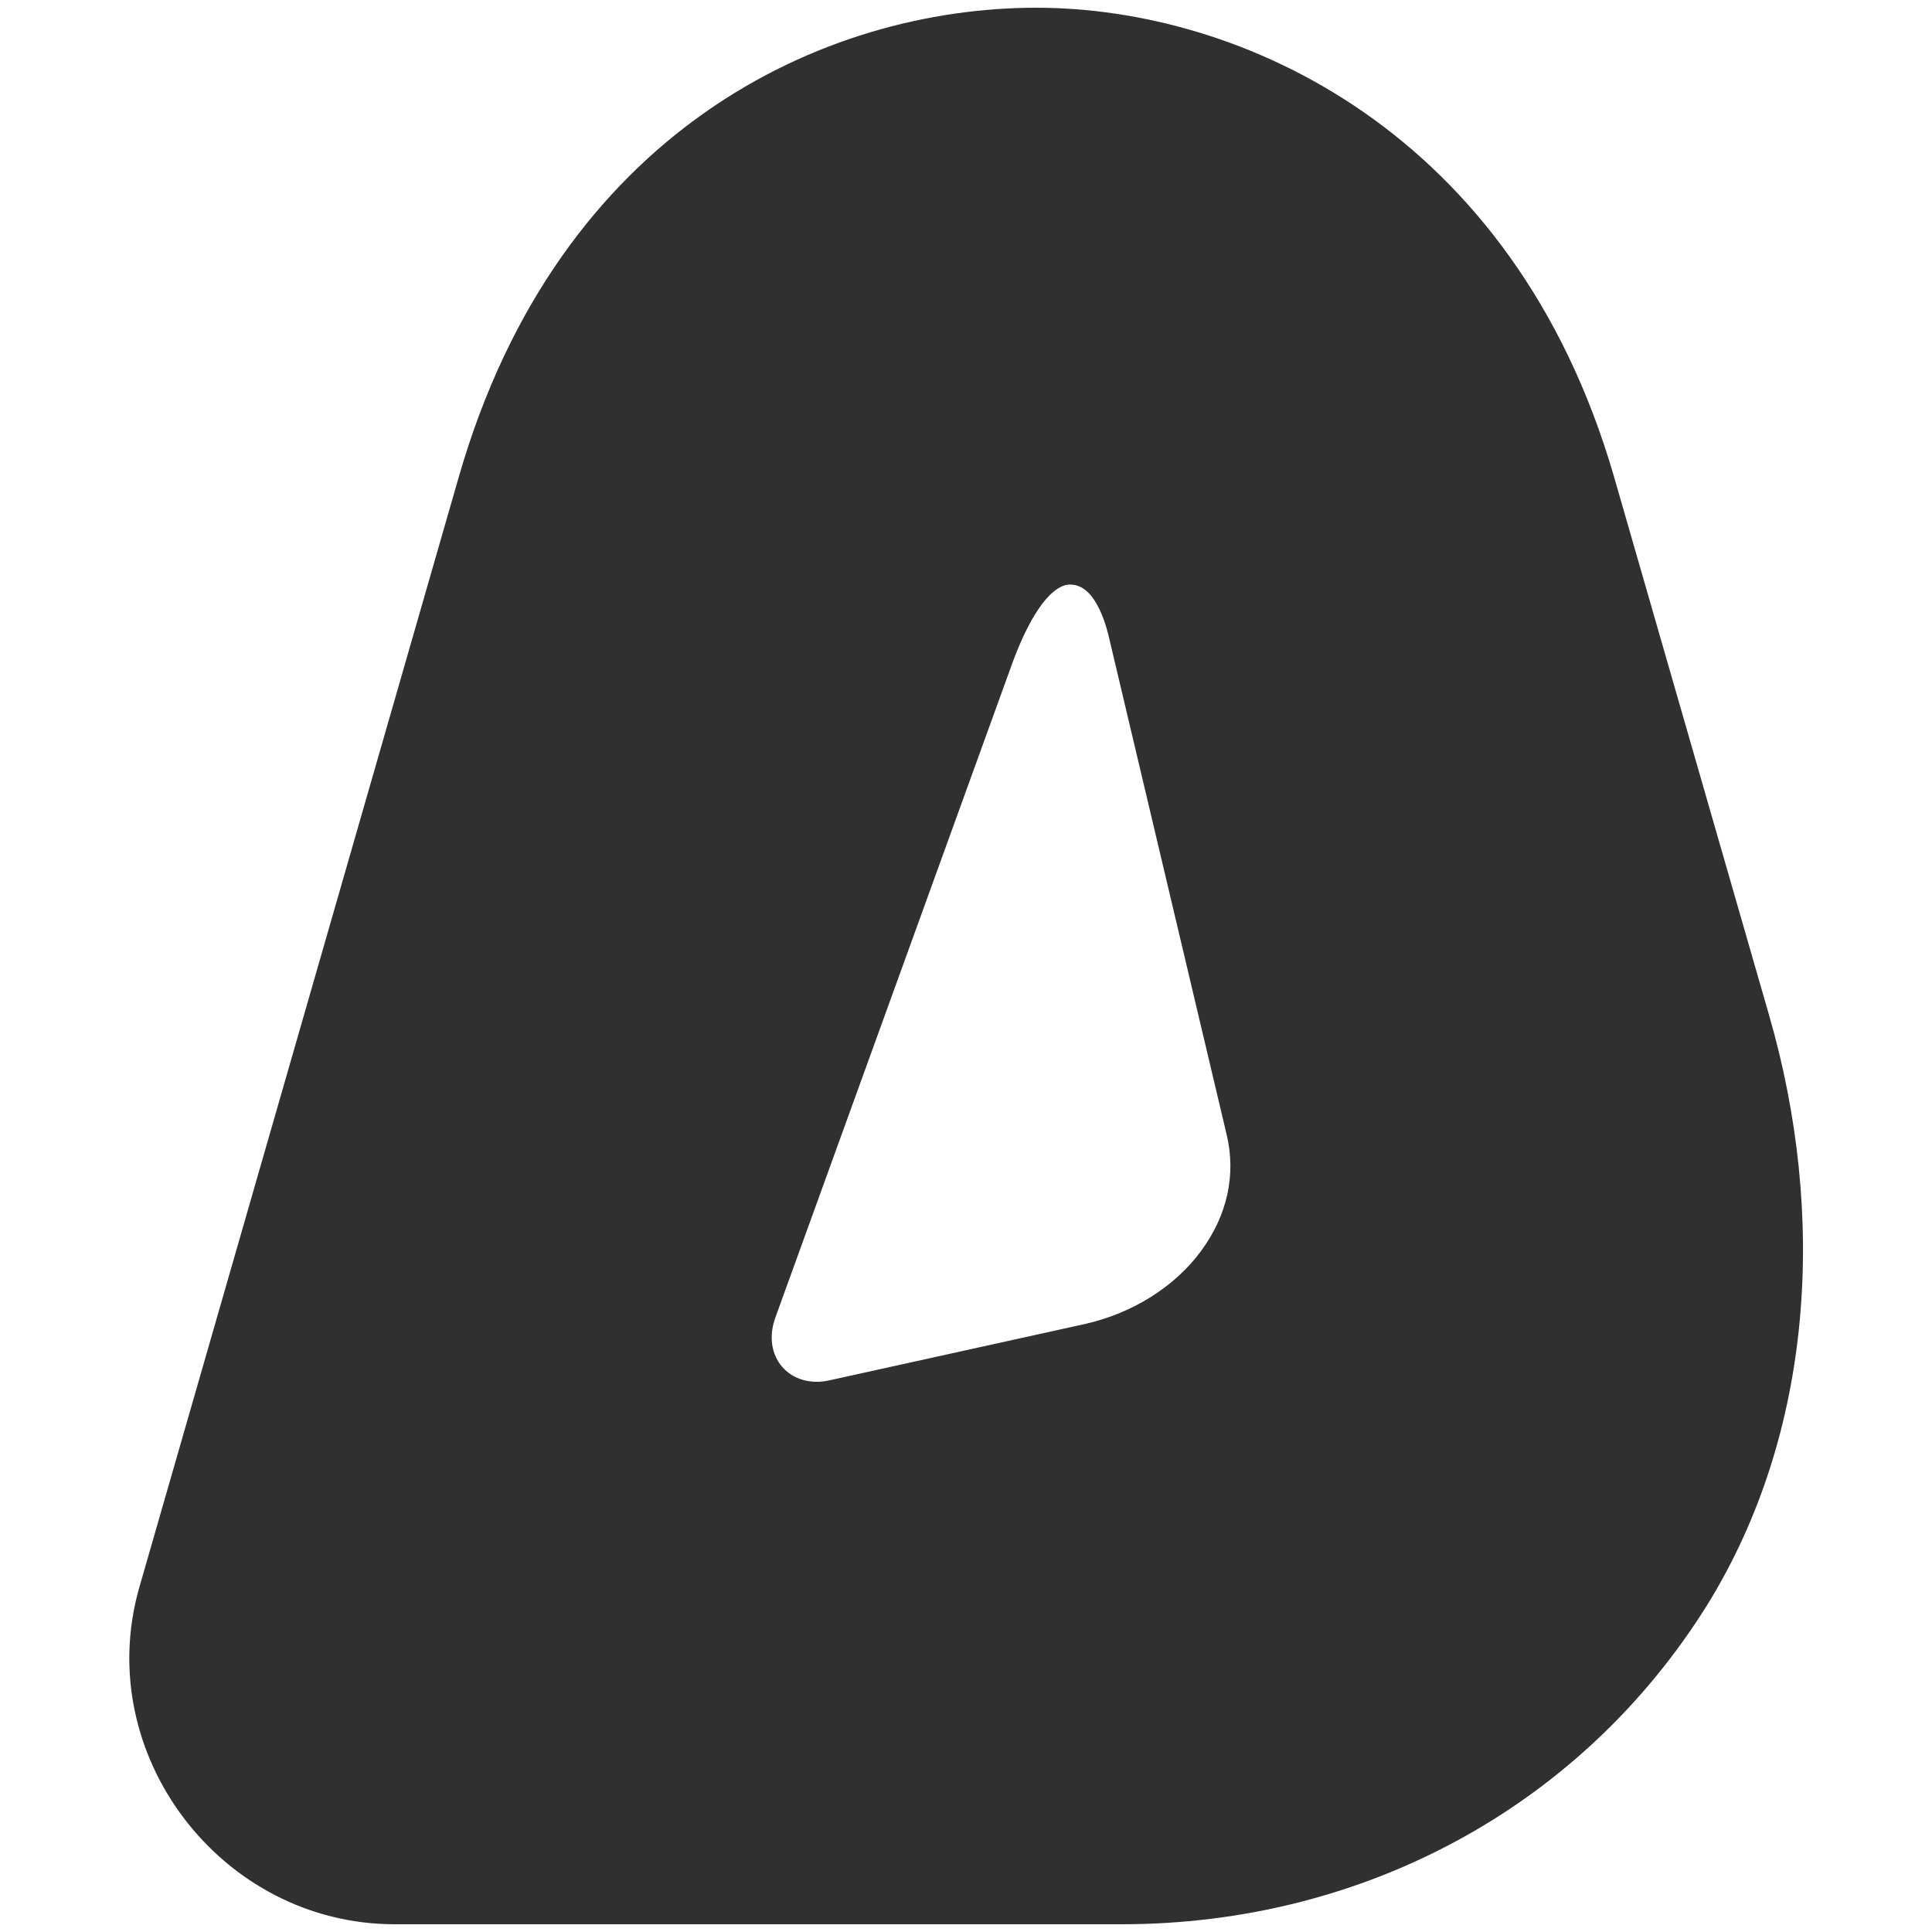
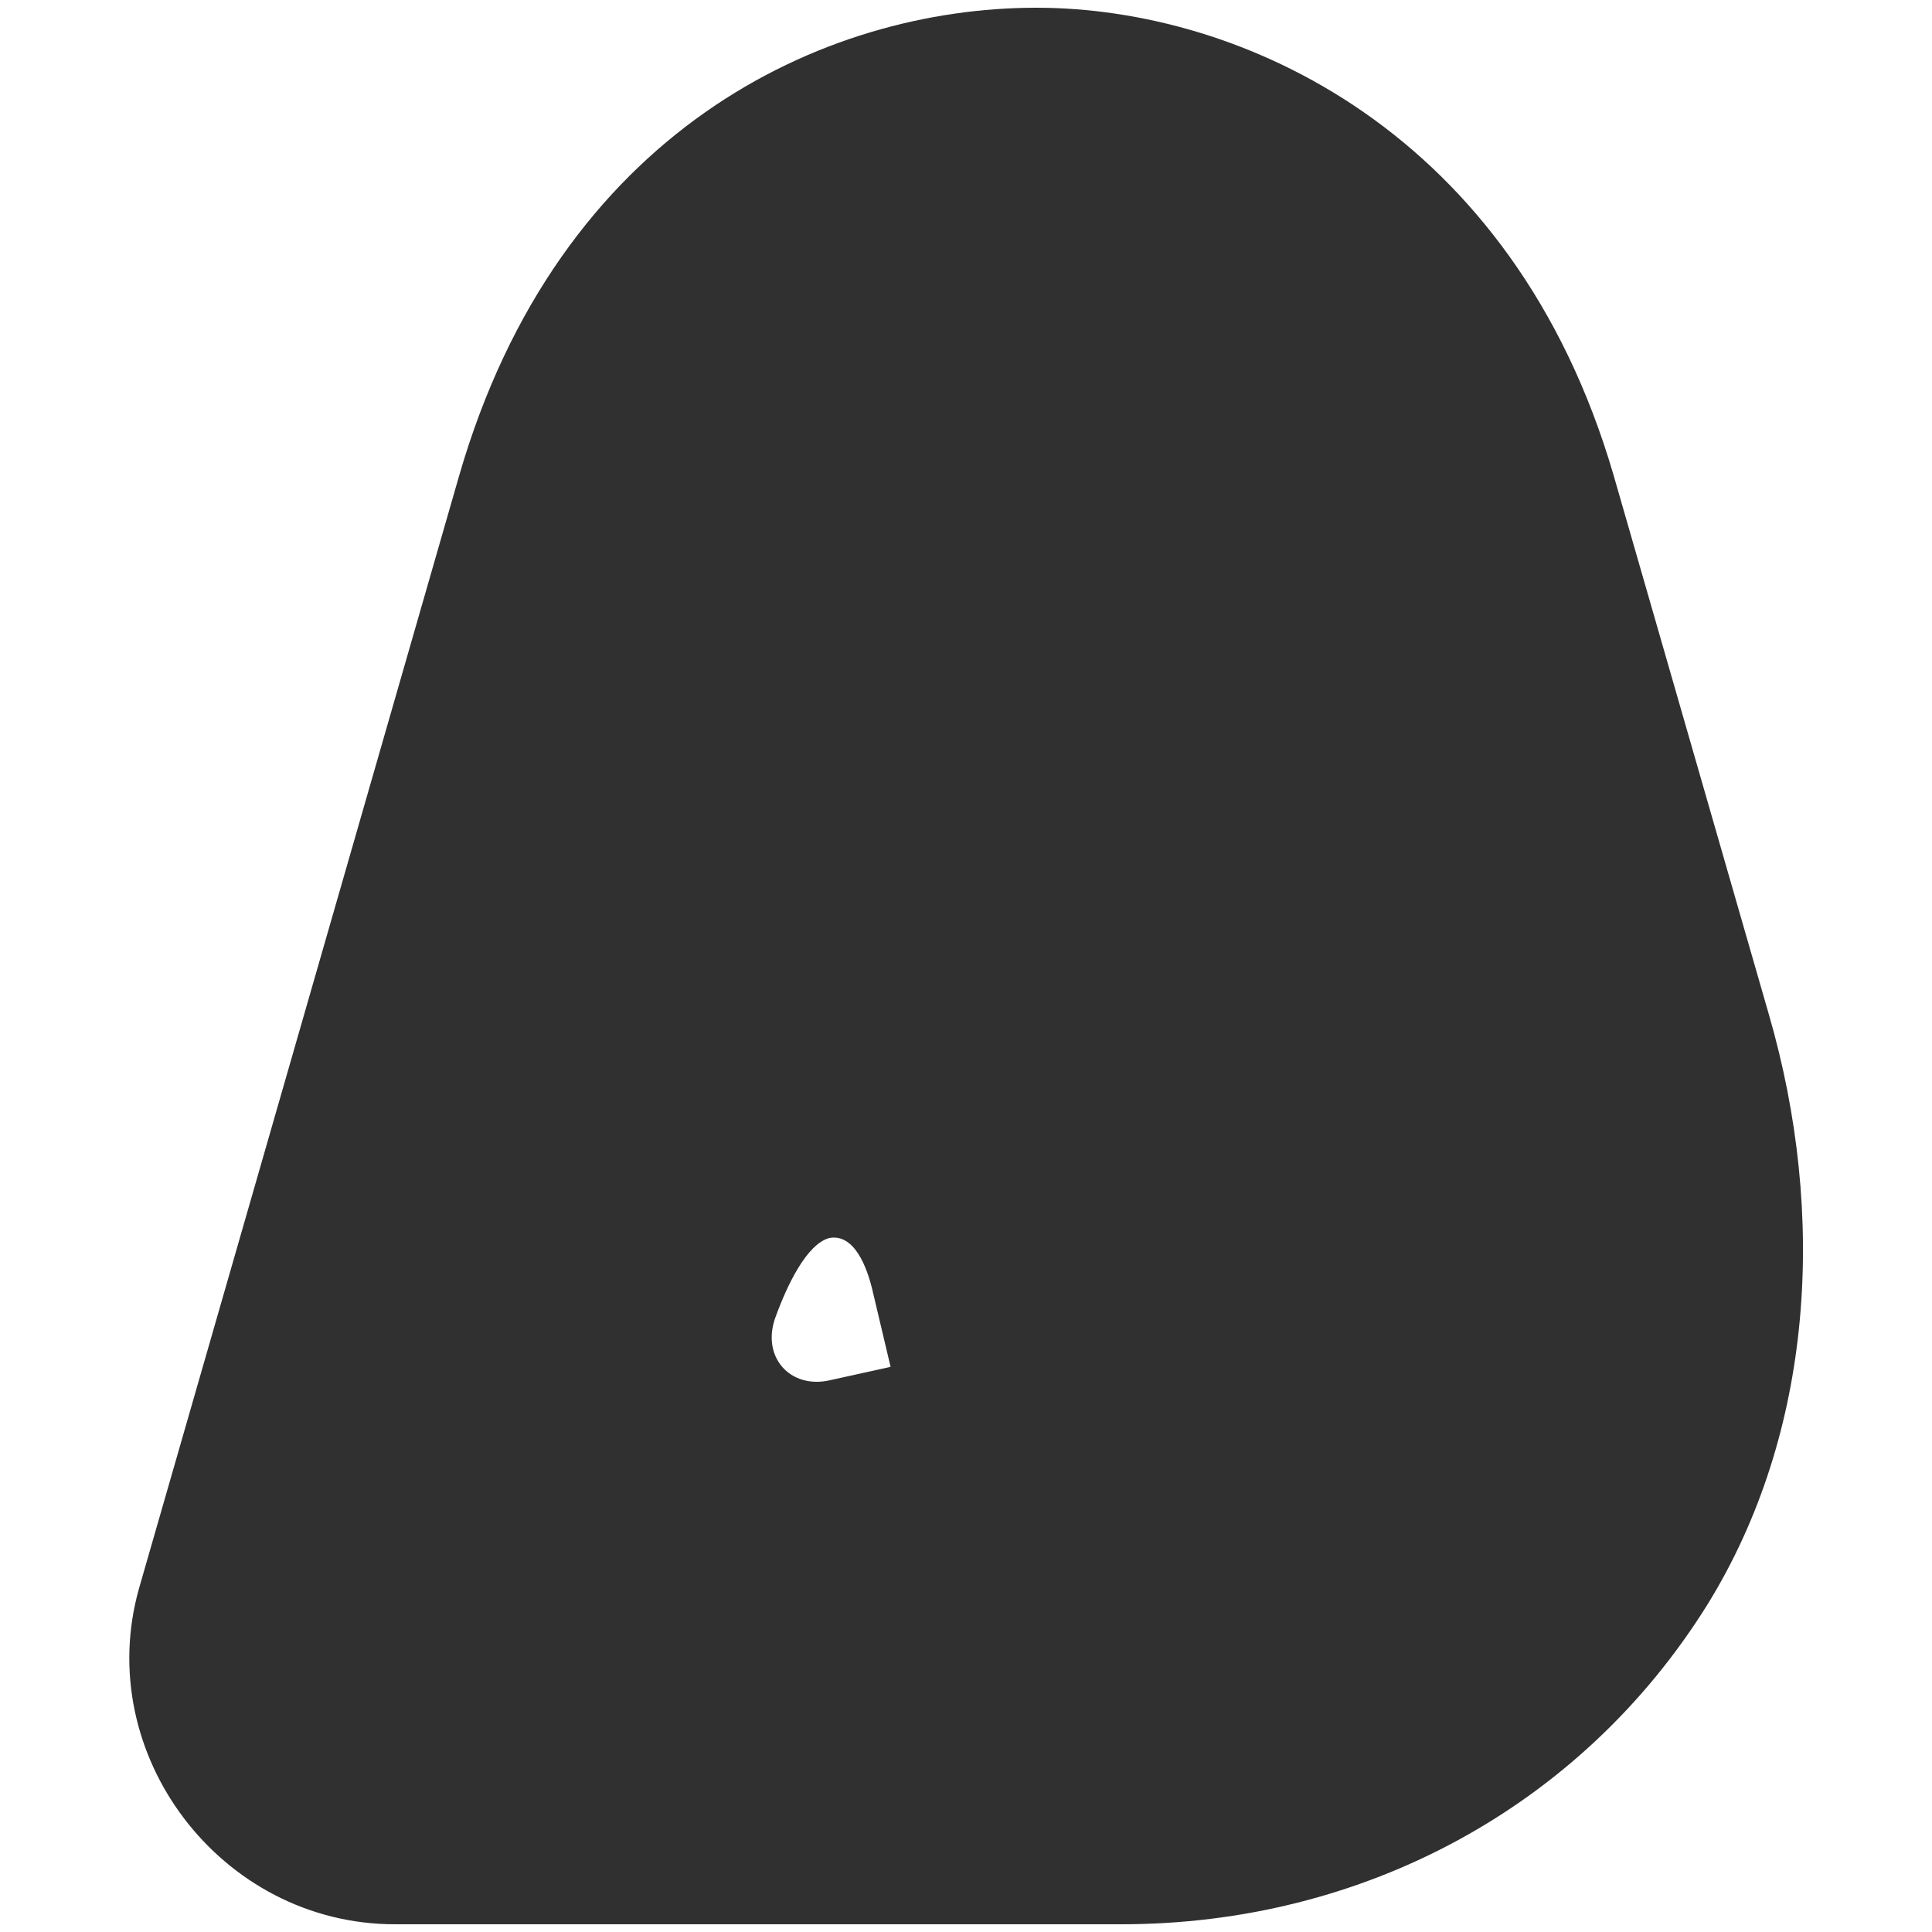
<svg xmlns="http://www.w3.org/2000/svg" id="Layer_1" x="0px" y="0px" viewBox="0 0 250 250" style="enable-background:new 0 0 250 250;" xml:space="preserve">
-   <path id="support_de_com" style="fill:#303030;" d="M155.4,161.9c-3.4,4.6-8.8,8-14.9,9.4l-33.1,7.3c-5.2,1.2-9-3.1-7-8.3L131,85.8 c1.5-4.1,4-9.3,6.9-10.1c3.2-0.6,4.9,3.6,5.7,7.2l15.1,63.8C160,152,158.8,157.3,155.4,161.9 M228.9,131.3l-20.1-69.8 C195.8,16.9,160.5,1,134.1,1c-27.6,0-61.8,15.9-74.7,60.6L18,205.5C11.9,227,28.6,249,51.1,249h94c31.3,0,59.5-15.2,75.8-41.3 C234.7,185.4,236.4,157.2,228.9,131.3" />
+   <path id="support_de_com" style="fill:#303030;" d="M155.4,161.9c-3.4,4.6-8.8,8-14.9,9.4l-33.1,7.3c-5.2,1.2-9-3.1-7-8.3c1.5-4.1,4-9.3,6.9-10.1c3.2-0.6,4.9,3.6,5.7,7.2l15.1,63.8C160,152,158.8,157.3,155.4,161.9 M228.9,131.3l-20.1-69.8 C195.8,16.9,160.5,1,134.1,1c-27.6,0-61.8,15.9-74.7,60.6L18,205.5C11.9,227,28.6,249,51.1,249h94c31.3,0,59.5-15.2,75.8-41.3 C234.7,185.4,236.4,157.2,228.9,131.3" />
</svg>